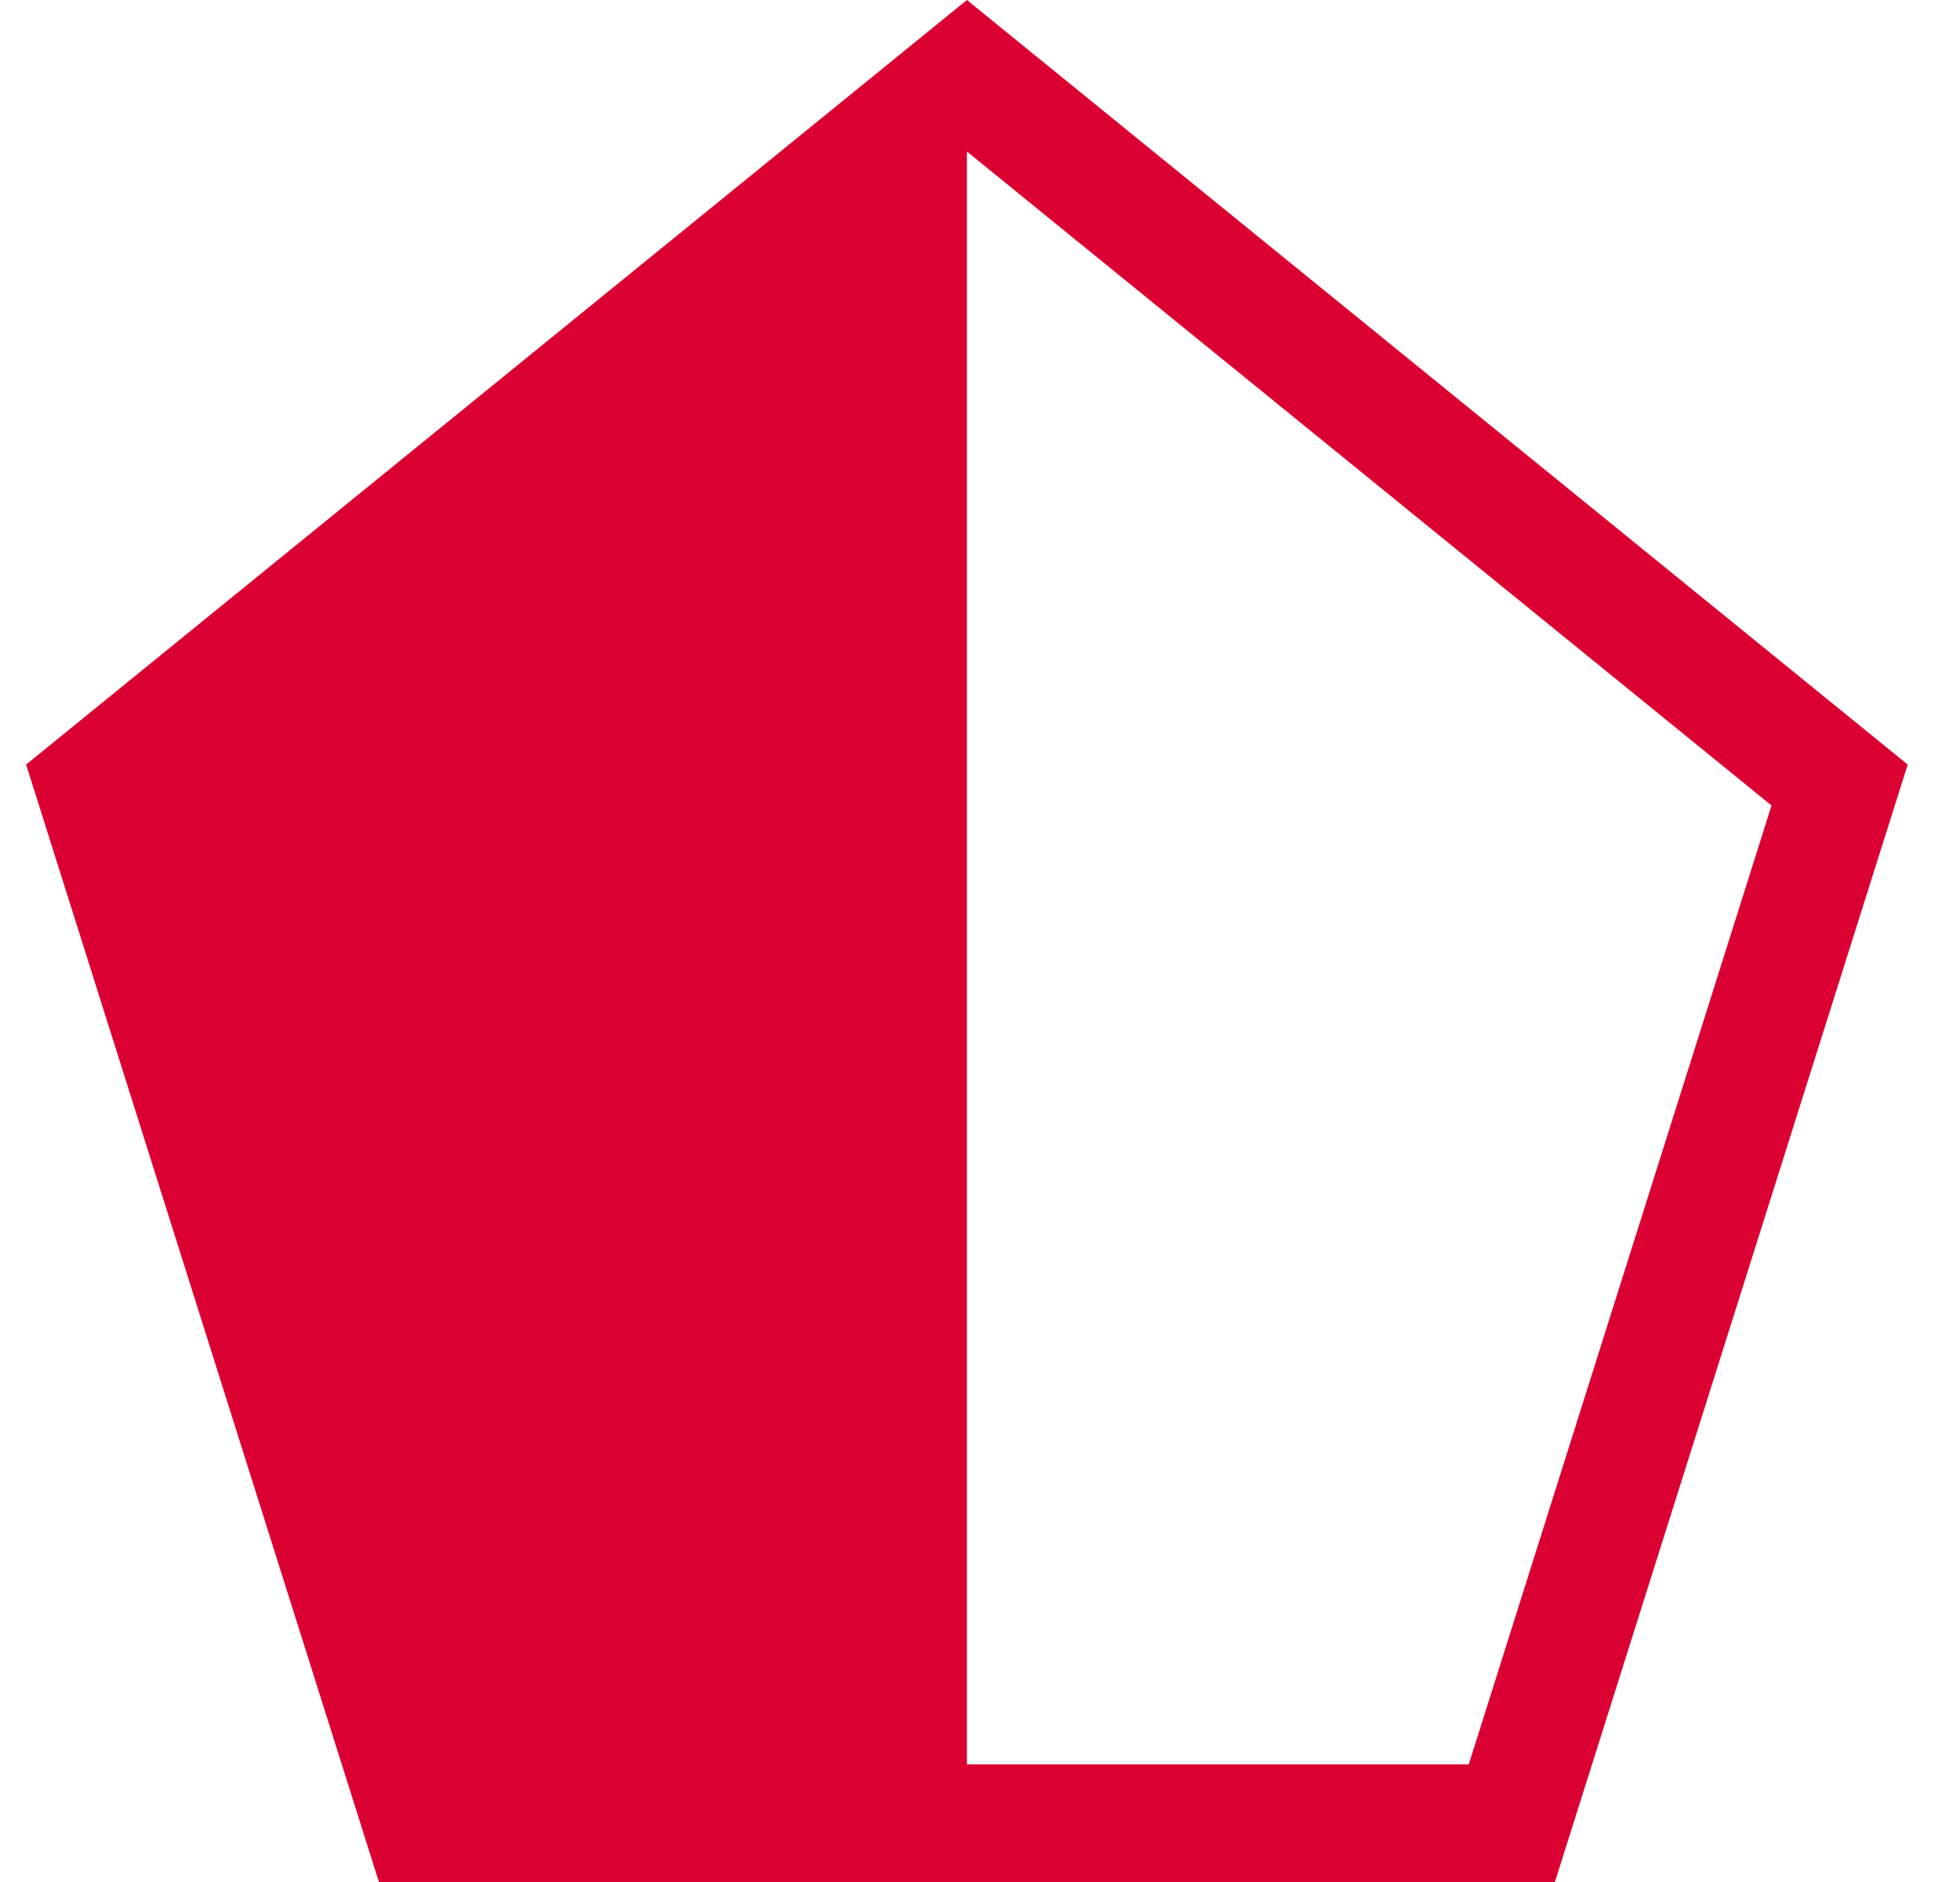
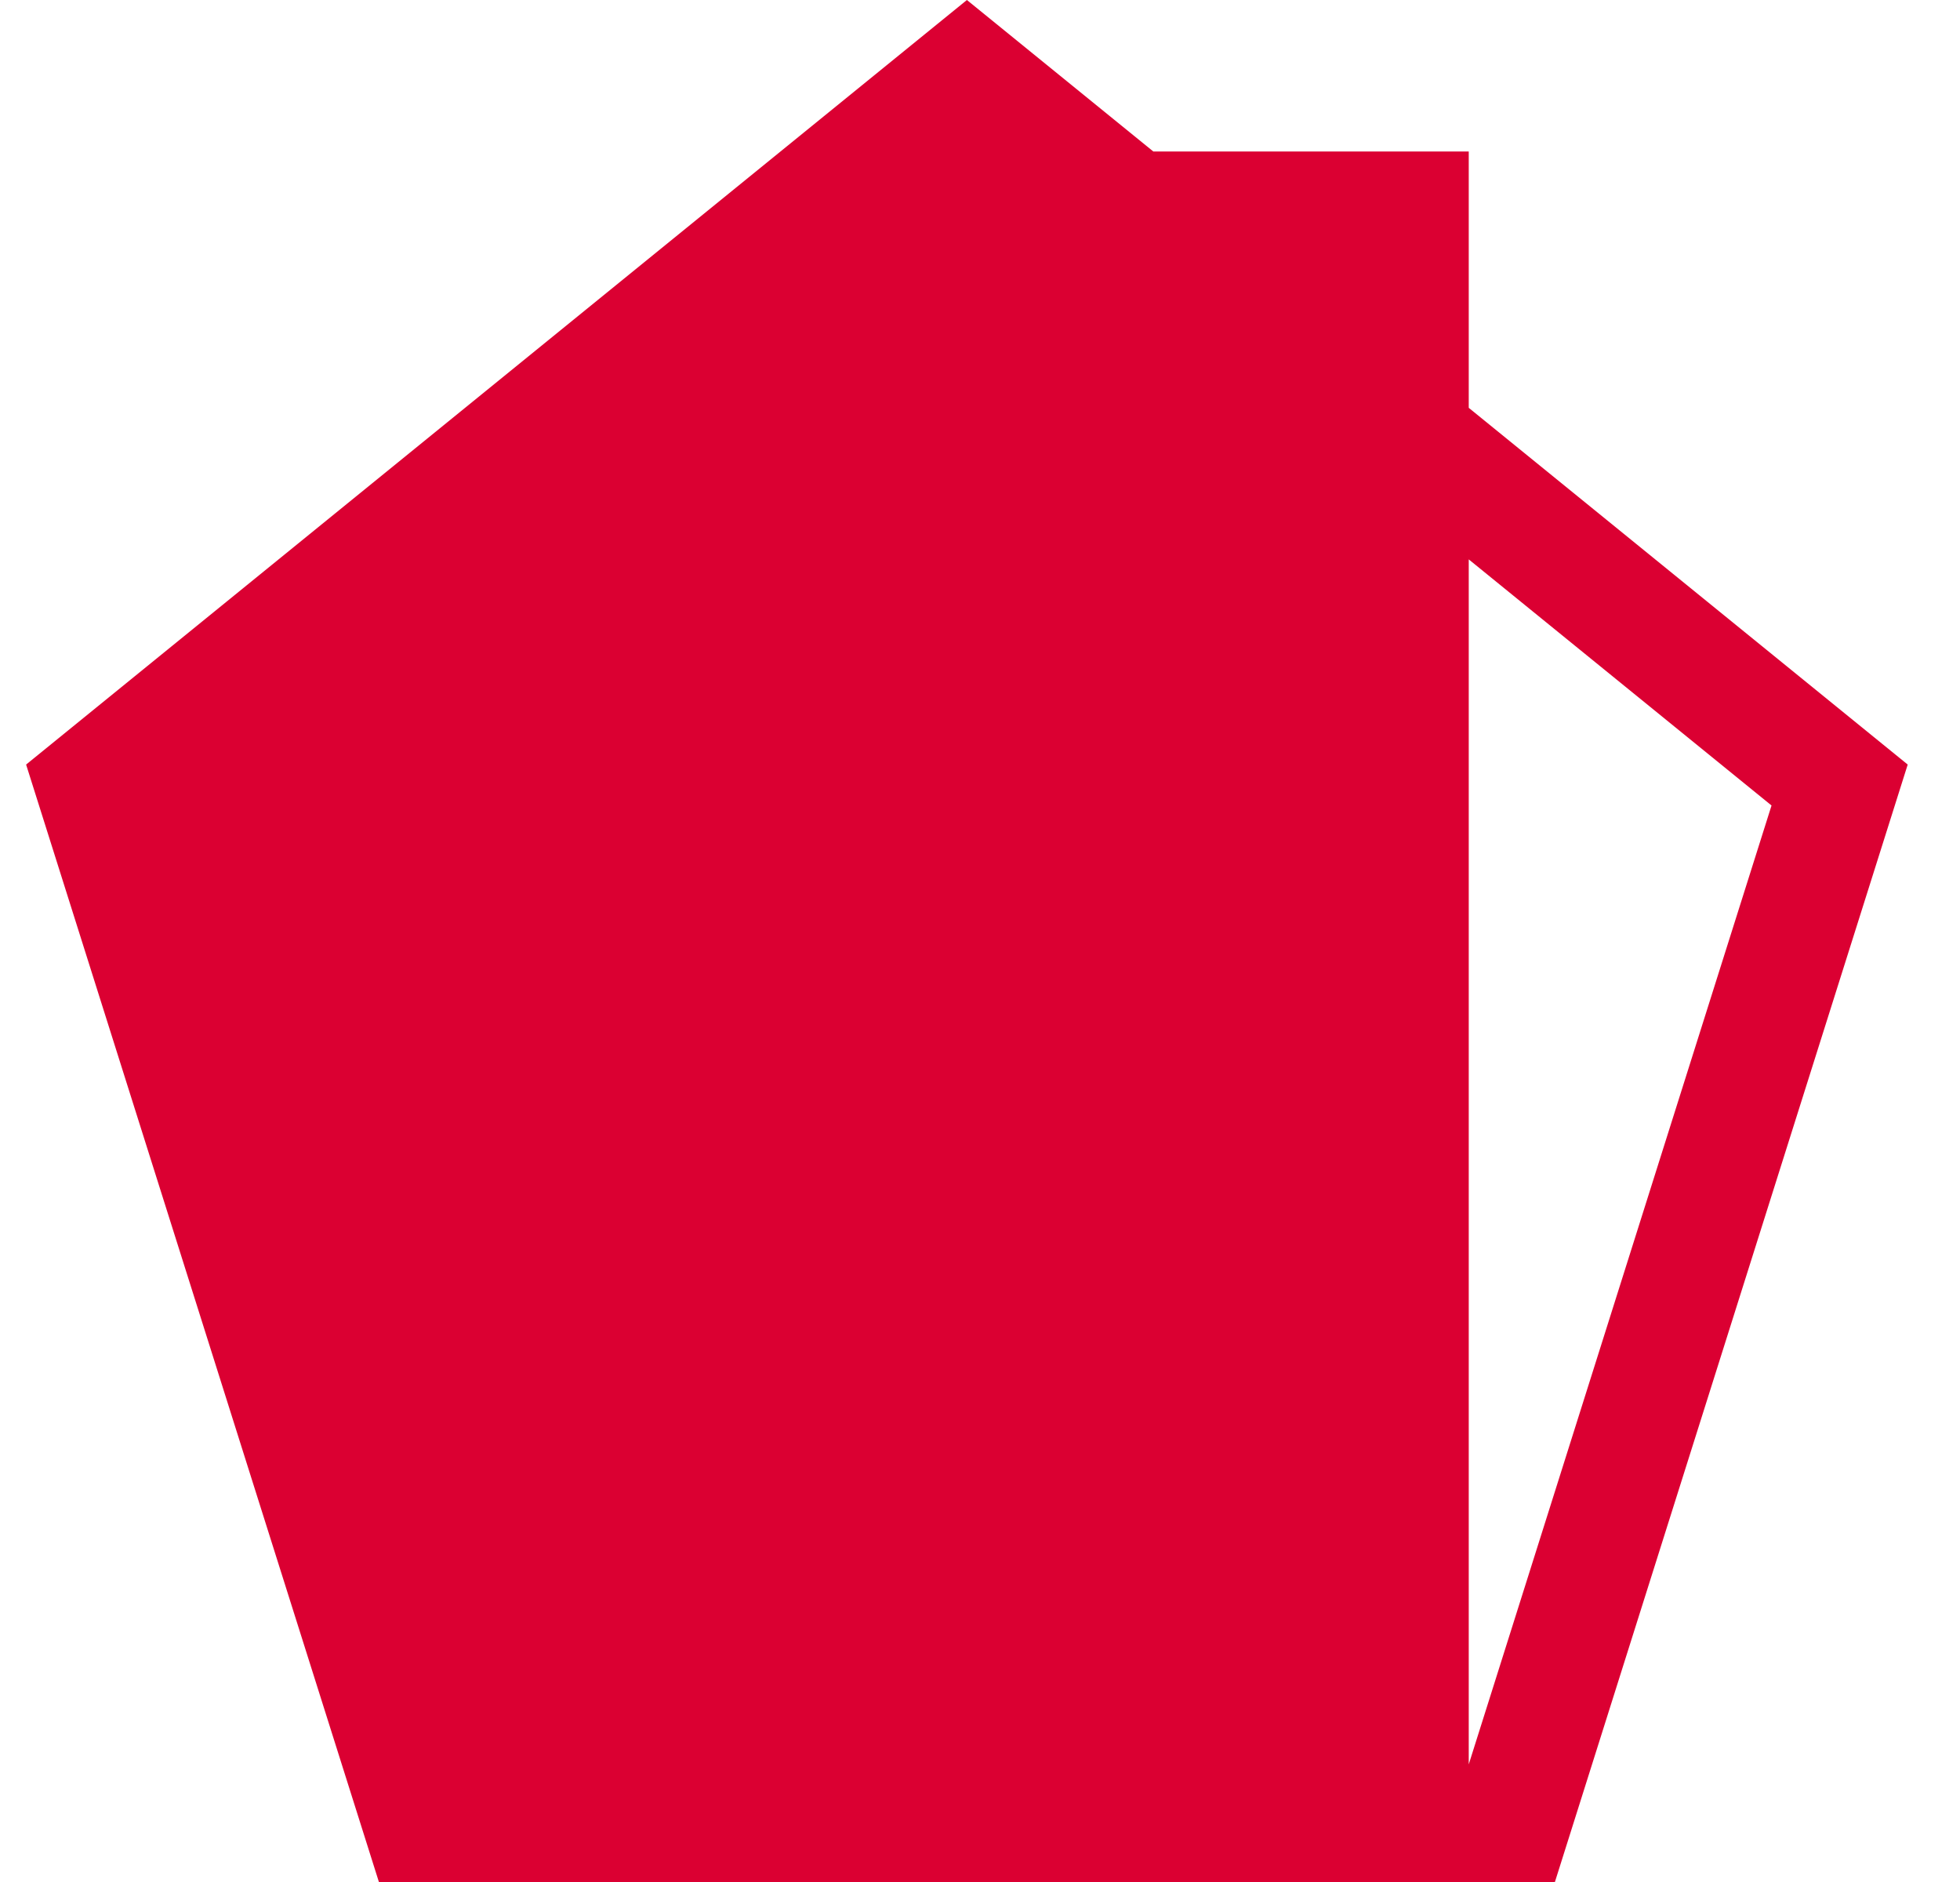
<svg xmlns="http://www.w3.org/2000/svg" width="25" height="24" viewBox="0 0 25 24" fill="none">
-   <path d="M12.333 1.932L22.596 10.272L18.734 22.5H12.333V1.932ZM24.333 9.75L12.333 0L0.333 9.75L4.833 24H19.833L24.333 9.75Z" fill="#DB0032" />
+   <path d="M12.333 1.932L22.596 10.272L18.734 22.5V1.932ZM24.333 9.75L12.333 0L0.333 9.75L4.833 24H19.833L24.333 9.75Z" fill="#DB0032" />
</svg>